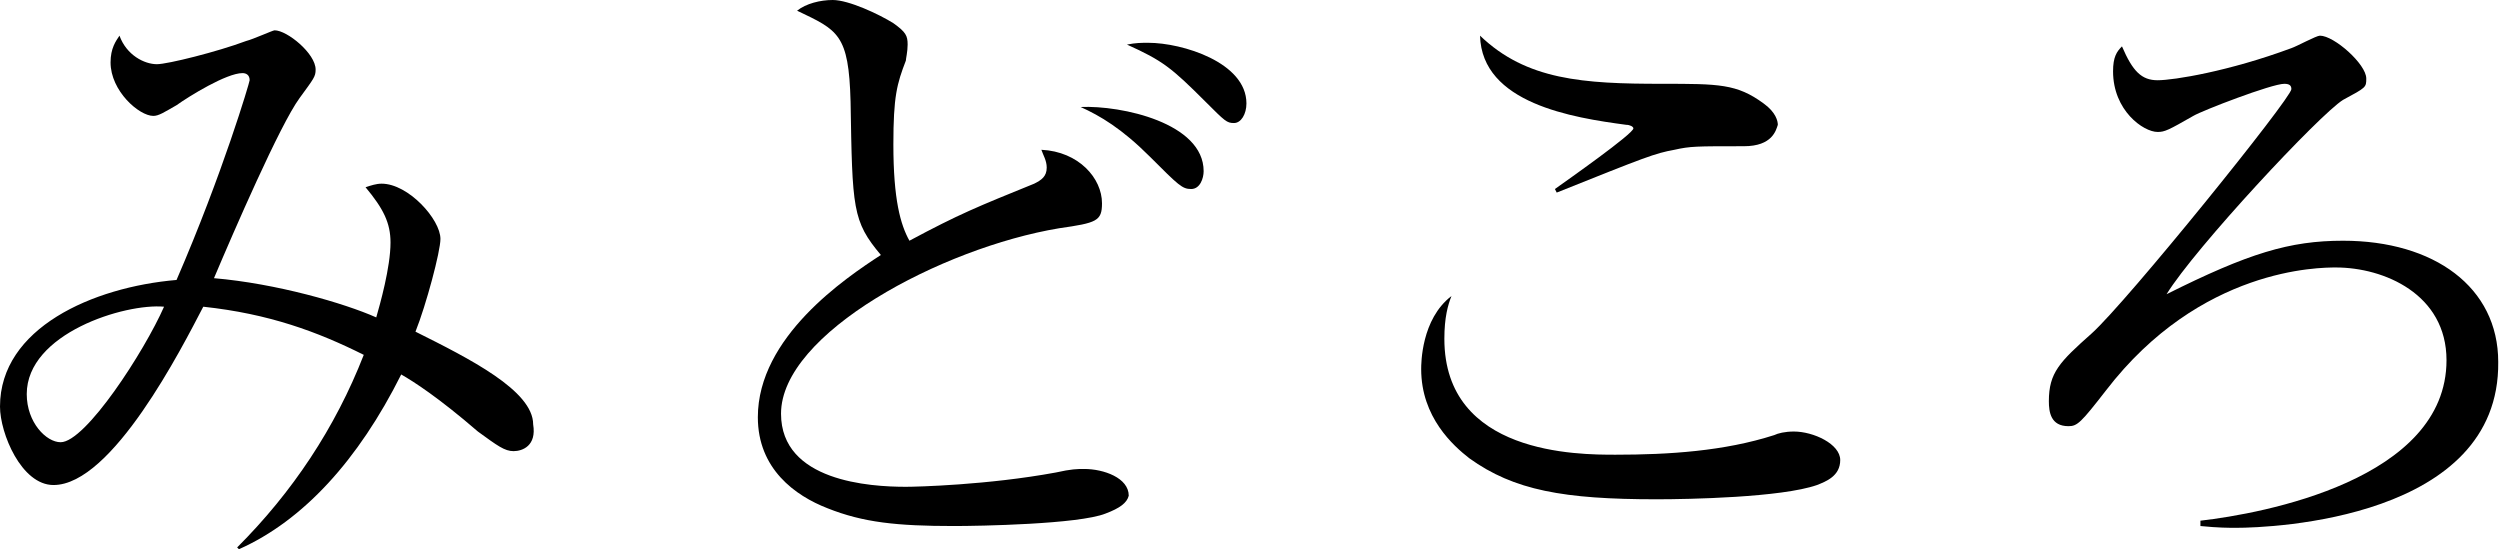
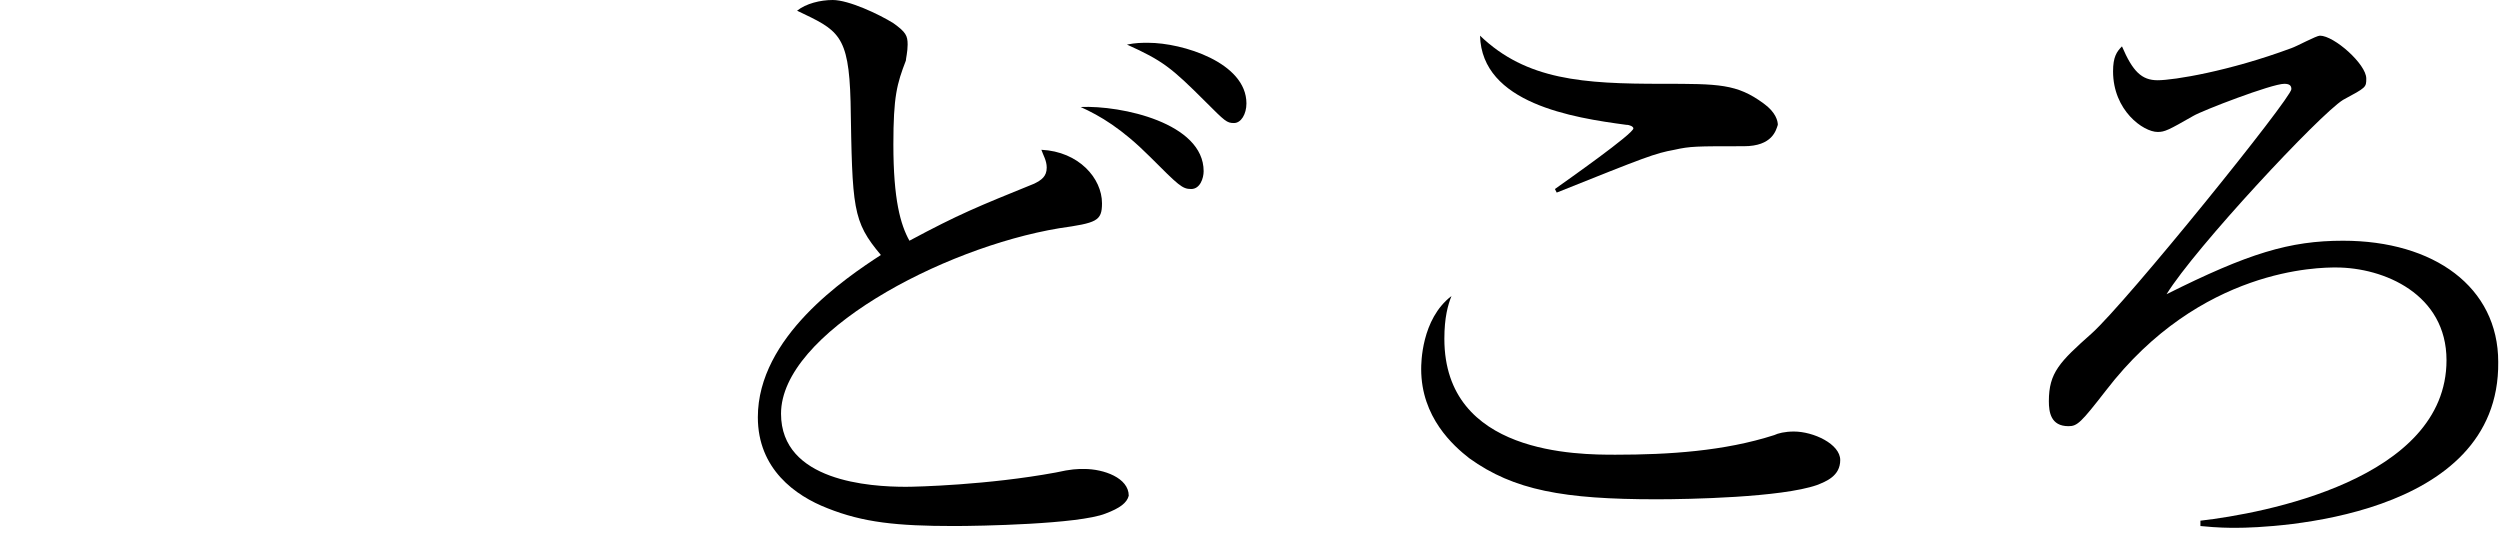
<svg xmlns="http://www.w3.org/2000/svg" version="1.1" id="レイヤー_1" x="0px" y="0px" width="140.2px" height="30.8px" viewBox="0 0 140.2 30.8" style="enable-background:new 0 0 140.2 30.8;" xml:space="preserve">
  <g>
-     <path d="M28.8,25.3c-0.5,0-0.9-0.3-2-1.1c-2.2-1.9-3.6-2.8-4.3-3.2c-2.4,4.8-5.5,8.2-9.1,9.8l-0.1-0.1c3.1-3.1,5.5-6.7,7.1-10.8   c-2.6-1.3-5.3-2.3-9-2.7c-1.2,2.3-5.1,10-8.4,10c-1.8,0-3-2.9-3-4.4c0-4.4,5.2-6.7,9.9-7.1C12.5,9.7,14,4.6,14,4.5   c0-0.3-0.2-0.4-0.4-0.4c-0.9,0-3,1.3-3.7,1.8c-0.7,0.4-1,0.6-1.3,0.6c-0.8,0-2.4-1.4-2.4-3c0-0.8,0.3-1.2,0.5-1.5   c0.4,1.1,1.4,1.6,2.1,1.6c0.6,0,3.4-0.7,5-1.3c0.4-0.1,1.5-0.6,1.6-0.6c0.7,0,2.3,1.3,2.3,2.2c0,0.4-0.1,0.5-0.9,1.6   c-1.1,1.5-3.7,7.5-4.8,10.1c3.5,0.3,7.3,1.4,9.1,2.2c0.2-0.7,0.8-2.8,0.8-4.2c0-1.1-0.4-1.9-1.4-3.1c0.3-0.1,0.6-0.2,0.9-0.2   c1.5,0,3.3,2,3.3,3.1c0,0.7-0.8,3.7-1.4,5.2c3,1.5,6.6,3.3,6.6,5.2C30.1,25,29.3,25.3,28.8,25.3z M1.5,22.1c0,1.6,1.1,2.7,1.9,2.7   c1.4,0,4.7-5.1,5.8-7.6C7,17,1.5,18.7,1.5,22.1z" />
    <path d="M62,28.8c-1.5,0.6-7.1,0.7-8.5,0.7c-3.2,0-5.1-0.2-7.1-1c-1.8-0.7-3.9-2.2-3.9-5.1c0-4.5,4.9-7.8,6.9-9.1   c-1.6-1.9-1.6-2.6-1.7-8.6c-0.1-3.8-0.7-4-3-5.1C45.2,0.2,46,0,46.7,0c0.9,0,2.6,0.8,3.4,1.3c0.7,0.5,0.8,0.7,0.8,1.2   c0,0.4-0.1,0.8-0.1,0.9c-0.5,1.3-0.7,2-0.7,4.7c0,3.1,0.4,4.5,0.9,5.4c2.8-1.5,3.8-1.9,7-3.2c0.4-0.2,0.7-0.4,0.7-0.9   c0-0.4-0.2-0.7-0.3-1c2.1,0.1,3.4,1.6,3.4,3c0,1-0.3,1.1-2.4,1.4c-6.6,1.1-15.6,5.9-15.6,10.4c0,3.8,5,4.1,7,4.1   c0.6,0,4.6-0.1,8.4-0.8c0.9-0.2,1.2-0.2,1.6-0.2c1.1,0,2.5,0.5,2.5,1.5C63.2,28.2,62.8,28.5,62,28.8z M66.8,10.6   c-0.5,0-0.7-0.2-2.3-1.8c-1.6-1.6-2.8-2.3-3.9-2.8c2.3-0.1,6.9,0.9,6.9,3.6C67.5,10,67.3,10.6,66.8,10.6z M69.2,6.9   c-0.4,0-0.5-0.1-1.6-1.2c-1.9-1.9-2.4-2.3-4.4-3.2c0.5-0.1,0.8-0.1,1.2-0.1c1.9,0,5.5,1.1,5.5,3.4C69.9,6.4,69.6,6.9,69.2,6.9z" />
    <path d="M101.9,27.2c-2,0.7-7.2,0.8-9,0.8c-5.2,0-8-0.5-10.5-2.3c-0.9-0.7-2.7-2.3-2.7-5c0-0.3,0-2.8,1.7-4.1   c-0.2,0.5-0.4,1.2-0.4,2.4c0,6.5,7.5,6.5,9.6,6.5c3,0,6.1-0.2,8.9-1.1c0.2-0.1,0.6-0.2,1.1-0.2c1.1,0,2.6,0.7,2.6,1.6   C103.2,26.7,102.4,27,101.9,27.2z M97.8,8.2c-2.7,0-3,0-3.9,0.2c-1.1,0.2-1.6,0.4-6.6,2.4l-0.1-0.2c0.7-0.5,4.4-3.1,4.4-3.4   c0-0.1-0.2-0.2-0.4-0.2c-3-0.4-8.1-1.2-8.2-5c2.6,2.5,5.8,2.7,10.2,2.7c3.2,0,4.2,0,5.7,1.1c0.7,0.5,0.8,1,0.8,1.2   C99.6,7.3,99.4,8.2,97.8,8.2z" />
    <path d="M125.4,29.6c-0.4,0-1,0-2-0.1v-0.3c3.5-0.4,13.8-2.3,13.8-9c0-3.7-3.5-5.2-6.2-5.2c-0.9,0-7.6,0-12.9,6.9   c-1.4,1.8-1.6,2-2.1,2c-1,0-1.1-0.8-1.1-1.4c0-1.6,0.6-2.2,2.4-3.8c2-1.8,11.2-13.2,11.2-13.7c0-0.2-0.1-0.3-0.4-0.3   c-0.7,0-4.6,1.5-5.1,1.8c-1.4,0.8-1.6,0.9-2,0.9c-0.8,0-2.5-1.2-2.5-3.4c0-0.8,0.2-1.1,0.5-1.4c0.6,1.4,1.1,1.9,2,1.9   c0.9,0,4-0.5,7.5-1.8c0.3-0.1,1.4-0.7,1.6-0.7c0.8,0,2.6,1.6,2.6,2.4c0,0.5,0,0.5-1.3,1.2c-1.3,0.8-8.3,8.3-9.9,10.9   c4.6-2.3,6.9-3,9.9-3c5.1,0,8.7,2.6,8.7,6.8C140.2,29.1,127.4,29.6,125.4,29.6z" />
  </g>
</svg>